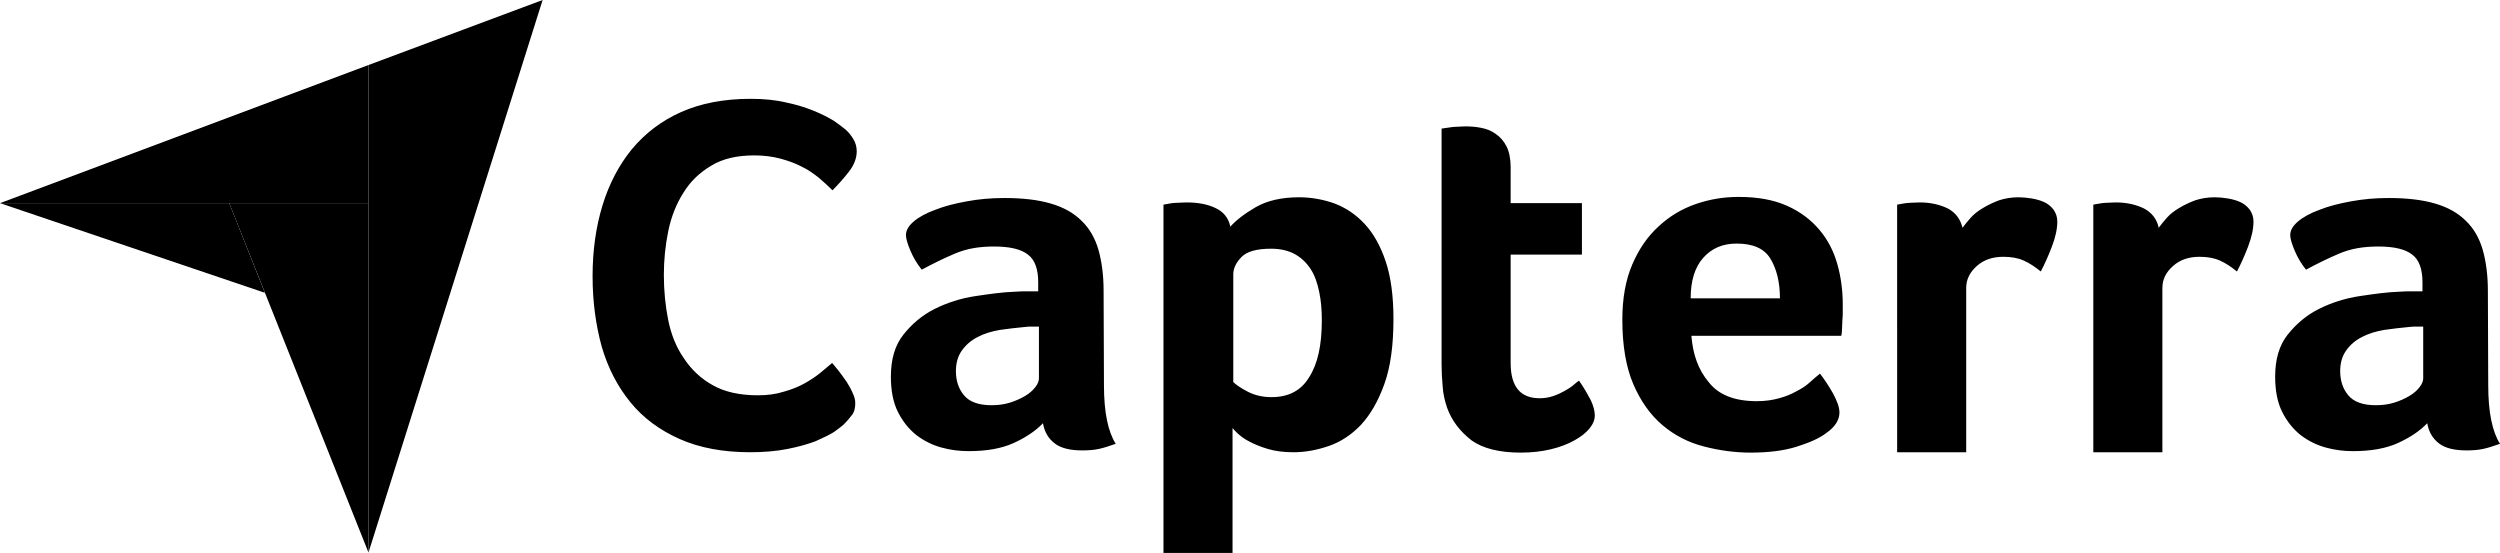
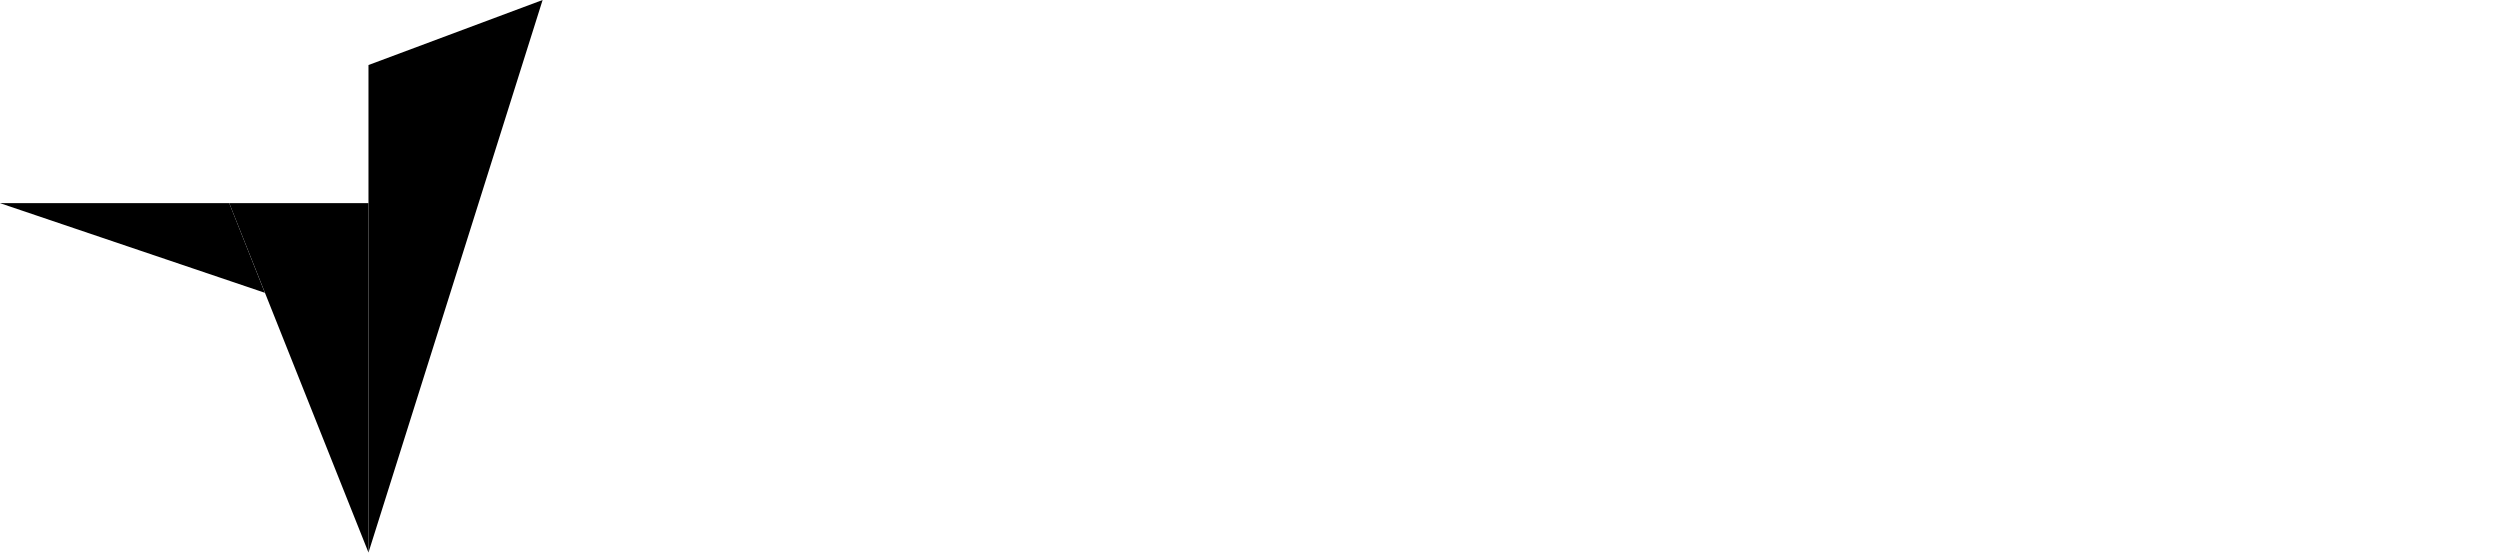
<svg xmlns="http://www.w3.org/2000/svg" id="katman_1" data-name="katman 1" width="680.5" height="150.5" viewBox="0 0 680.5 150.5">
-   <path d="M0,55.3H100.3V17.7L0,55.3Z" />
  <path d="M100.3,17.7V150.4L147.7,0l-47.4,17.7Z" />
  <path d="M100.3,55.3H62.4l37.9,95.1V55.3Z" />
  <path d="M0,55.3l72.1,24.4-9.7-24.4H0Z" />
-   <path d="M229.7,115.5c-.5,.5-1.5,1.2-2.7,2.1-1.3,.8-3,1.6-5,2.5-2.1,.8-4.6,1.5-7.6,2.1s-6.4,.9-10.2,.9c-7.4,0-13.8-1.2-19.2-3.6s-9.9-5.7-13.4-10-6.1-9.3-7.8-15.1c-1.6-5.8-2.5-12.2-2.5-19.2s.9-13.4,2.7-19.3,4.5-11,8-15.3c3.6-4.3,8-7.7,13.4-10.1s11.7-3.6,18.9-3.6c3.6,0,6.8,.3,9.7,1,2.9,.6,5.4,1.4,7.6,2.3,2.2,.9,3.9,1.8,5.4,2.7,1.4,1,2.5,1.8,3.2,2.4,.8,.7,1.5,1.6,2.1,2.6s.9,2.1,.9,3.3c0,1.8-.7,3.7-2.1,5.5s-2.9,3.5-4.5,5.1c-1.1-1.1-2.3-2.2-3.7-3.4-1.4-1.1-2.9-2.2-4.6-3-1.7-.9-3.6-1.6-5.8-2.2-2.2-.6-4.6-.9-7.2-.9-4.7,0-8.6,.9-11.7,2.8-3.2,1.9-5.7,4.3-7.6,7.4-1.9,3-3.3,6.5-4.1,10.4s-1.2,7.9-1.2,11.9c0,4.3,.4,8.4,1.2,12.4,.8,3.9,2.2,7.4,4.3,10.4,2,3,4.6,5.5,7.9,7.3,3.2,1.8,7.3,2.7,12.2,2.7,2.6,0,4.9-.3,7.1-1,2.2-.6,4.1-1.4,5.7-2.3s3.1-1.9,4.3-2.9c1.2-1,2.3-1.9,3.1-2.6,.5,.6,1.2,1.4,1.9,2.3,.7,.9,1.4,1.9,2.1,2.9,.6,1,1.2,2,1.6,3,.5,1,.7,1.9,.7,2.7,0,1.2-.2,2.2-.7,3-.6,.8-1.4,1.8-2.4,2.8h0Zm70.8-10.6c0,7.3,1.1,12.6,3.2,15.9-1.7,.6-3.2,1.1-4.6,1.4s-2.9,.4-4.5,.4c-3.3,0-5.8-.6-7.5-1.9s-2.8-3.1-3.2-5.5c-2,2.1-4.7,3.9-8,5.4s-7.4,2.2-12.2,2.2c-2.5,0-5-.3-7.5-1s-4.7-1.8-6.8-3.4c-2-1.6-3.7-3.7-5-6.3-1.3-2.6-1.9-5.8-1.9-9.6,0-4.7,1.1-8.5,3.4-11.4s5.1-5.3,8.5-7,7.1-2.9,11.1-3.5,7.6-1.1,10.9-1.2c1.1-.1,2.2-.1,3.2-.1h3v-2.5c0-3.5-.9-6.1-2.8-7.5-1.9-1.5-5-2.2-9.2-2.2s-7.5,.6-10.6,1.9-6.1,2.8-9.1,4.4c-1.3-1.6-2.3-3.3-3.1-5.2-.8-1.9-1.2-3.3-1.2-4.2,0-1.3,.7-2.5,2.1-3.7s3.4-2.3,5.9-3.2c2.5-1,5.3-1.7,8.6-2.3,3.2-.6,6.6-.9,10.2-.9,5,0,9.2,.5,12.6,1.5,3.5,1,6.3,2.6,8.4,4.7,2.2,2.1,3.7,4.8,4.6,7.9,.9,3.2,1.4,6.9,1.4,11.1l.1,25.8h0Zm-17.7-16h-1.9c-.6,0-1.3,0-1.9,.1-2.3,.2-4.6,.5-6.8,.8-2.3,.4-4.3,1-6,1.9-1.8,.9-3.2,2.1-4.3,3.6-1.1,1.5-1.7,3.4-1.7,5.7,0,2.6,.7,4.8,2.2,6.6,1.5,1.8,4,2.7,7.5,2.7,1.7,0,3.4-.2,5-.7s2.9-1.1,4.1-1.8c1.2-.7,2.1-1.5,2.8-2.4,.7-.9,1-1.7,1-2.4v-14.1h0Zm52.1-27.2c1.5-1.7,3.8-3.5,6.9-5.3s7.1-2.7,11.8-2.7c3.4,0,6.6,.6,9.7,1.7,3.1,1.2,5.8,3,8.2,5.6,2.4,2.6,4.3,6,5.7,10.2,1.4,4.2,2.1,9.4,2.1,15.6,0,7.2-.8,13.1-2.5,17.8-1.7,4.7-3.8,8.3-6.4,11.1-2.6,2.7-5.5,4.6-8.7,5.7s-6.4,1.7-9.6,1.7c-2.7,0-5-.3-7-.9s-3.7-1.3-5-2c-1.4-.7-2.4-1.5-3.2-2.2-.7-.7-1.2-1.2-1.4-1.5v34h-18.8V55.7c.5-.1,1-.2,1.7-.3,.6-.1,1.2-.2,2-.2,.7,0,1.6-.1,2.6-.1,3.1,0,5.7,.5,7.8,1.5,2.2,1,3.6,2.7,4.1,5.1h0Zm24.9,25.5c0-2.8-.2-5.3-.7-7.7-.5-2.4-1.2-4.5-2.3-6.2-1.1-1.7-2.5-3.1-4.3-4.1s-4-1.5-6.5-1.5c-3.8,0-6.5,.7-8,2.2s-2.3,3.1-2.3,4.8v29.3c.7,.7,2,1.6,3.9,2.6s4.1,1.5,6.5,1.5c4.7,0,8.1-1.8,10.3-5.5,2.3-3.6,3.4-8.7,3.4-15.4Zm34.1,23.8c-.6-1.8-1.1-3.8-1.2-5.8-.2-2-.3-4.1-.3-6.1V35c.6-.1,1.3-.2,2.1-.3,.6-.1,1.3-.2,2.1-.2,.7,0,1.5-.1,2.2-.1,1.5,0,2.9,.1,4.4,.4s2.8,.8,4,1.7c1.2,.8,2.2,2,2.9,3.4,.7,1.4,1.1,3.3,1.1,5.6v9.8h19.4v14h-19.4v29.5c0,6.4,2.6,9.6,7.9,9.6,1.3,0,2.5-.2,3.7-.6s2.2-.9,3.1-1.4,1.7-1,2.4-1.6c.7-.6,1.2-1,1.5-1.2,1.4,2,2.4,3.8,3.2,5.3,.7,1.5,1.1,2.9,1.1,4.2,0,1.2-.5,2.4-1.5,3.6s-2.3,2.2-4.1,3.2c-1.8,1-3.9,1.8-6.4,2.4s-5.2,.9-8.2,.9c-5.7,0-10.2-1.1-13.3-3.3-3.1-2.4-5.4-5.3-6.7-8.9h0Zm84.3-1.8c2.3,0,4.3-.3,6.1-.8s3.3-1.1,4.7-1.9c1.4-.7,2.6-1.5,3.6-2.4s1.9-1.7,2.8-2.4c1.1,1.4,2.3,3.2,3.5,5.3,1.2,2.2,1.8,3.9,1.8,5.3,0,2-1.2,3.9-3.5,5.5-1.9,1.5-4.7,2.7-8.2,3.8-3.5,1.1-7.7,1.6-12.5,1.6-4.3,0-8.6-.6-12.8-1.7s-7.9-3-11.2-5.8-5.9-6.5-7.9-11.1c-2-4.7-3-10.5-3-17.6,0-5.8,.9-10.8,2.7-15,1.8-4.2,4.2-7.7,7.2-10.4,3-2.8,6.4-4.8,10.2-6.1,3.8-1.3,7.6-1.9,11.6-1.9,5.2,0,9.5,.8,13.1,2.4s6.5,3.8,8.8,6.5,3.9,5.8,4.9,9.3,1.5,7.2,1.5,11.1v1.9c0,.7,0,1.5-.1,2.3,0,.8-.1,1.6-.1,2.4s-.1,1.4-.2,1.9h-40.8c.4,5.1,1.9,9.3,4.7,12.6,2.7,3.5,7.1,5.2,13.1,5.2h0Zm6.3-28c0-4.4-.9-8-2.6-10.8-1.7-2.8-4.8-4.1-9.2-4.1-3.8,0-6.8,1.3-9.1,3.9s-3.4,6.3-3.4,11h24.3Zm49.7-19.2c.6-.8,1.3-1.7,2.2-2.7s2-1.9,3.4-2.7c1.3-.8,2.8-1.5,4.4-2.1,1.6-.5,3.3-.8,5.2-.8,1.1,0,2.3,.1,3.5,.3,1.2,.2,2.4,.5,3.5,1s1.9,1.2,2.6,2.1c.6,.9,1,1.9,1,3.2,0,2-.5,4.3-1.5,6.9s-2,4.8-3,6.7c-1.6-1.3-3.1-2.3-4.7-3-1.6-.7-3.4-1-5.5-1-2.9,0-5.3,.8-7.2,2.5s-2.9,3.6-2.9,6v44.7h-18.8V55.7c.5-.1,1-.2,1.7-.3,.6-.1,1.2-.2,1.9-.2s1.6-.1,2.6-.1c2.9,0,5.5,.6,7.7,1.7,2,1.1,3.3,2.8,3.9,5.2h0Zm53.4,0c.6-.8,1.3-1.7,2.2-2.7s2-1.9,3.4-2.7c1.3-.8,2.8-1.5,4.4-2.1,1.6-.5,3.3-.8,5.2-.8,1.1,0,2.3,.1,3.5,.3,1.2,.2,2.4,.5,3.5,1s1.9,1.2,2.6,2.1c.6,.9,1,1.9,1,3.2,0,2-.5,4.3-1.5,6.9s-2,4.8-3,6.7c-1.6-1.3-3.1-2.3-4.7-3-1.6-.7-3.4-1-5.5-1-2.9,0-5.3,.8-7.2,2.5s-2.9,3.6-2.9,6v44.7h-18.8V55.7c.5-.1,1-.2,1.7-.3,.6-.1,1.2-.2,1.9-.2s1.6-.1,2.6-.1c2.9,0,5.5,.6,7.7,1.7,2,1.1,3.4,2.8,3.9,5.2h0Zm89.7,42.9c0,7.3,1.1,12.6,3.2,15.9-1.7,.6-3.2,1.1-4.6,1.4-1.4,.3-2.9,.4-4.5,.4-3.3,0-5.8-.6-7.5-1.9s-2.8-3.1-3.2-5.5c-2,2.1-4.7,3.9-8,5.4s-7.4,2.2-12.2,2.2c-2.5,0-5-.3-7.5-1s-4.7-1.8-6.8-3.4c-2-1.6-3.7-3.7-5-6.3-1.3-2.6-1.9-5.8-1.9-9.6,0-4.7,1.1-8.5,3.4-11.4,2.3-2.9,5.1-5.3,8.5-7s7.1-2.9,11.1-3.5,7.6-1.1,10.9-1.2c1.1-.1,2.2-.1,3.2-.1h3v-2.5c0-3.5-.9-6.1-2.8-7.5-1.9-1.5-5-2.2-9.2-2.2s-7.5,.6-10.6,1.9-6.1,2.8-9.1,4.4c-1.3-1.6-2.3-3.3-3.1-5.2-.8-1.9-1.2-3.3-1.2-4.2,0-1.3,.7-2.5,2.1-3.7,1.4-1.2,3.4-2.3,5.9-3.2,2.5-1,5.3-1.7,8.6-2.3,3.2-.6,6.6-.9,10.2-.9,5,0,9.2,.5,12.6,1.5,3.5,1,6.3,2.6,8.4,4.7,2.2,2.1,3.7,4.8,4.6,7.9,.9,3.2,1.4,6.9,1.4,11.1l.1,25.8h0Zm-17.7-16h-1.9c-.6,0-1.3,0-1.9,.1-2.3,.2-4.6,.5-6.8,.8-2.3,.4-4.3,1-6,1.9-1.8,.9-3.2,2.1-4.3,3.6s-1.7,3.4-1.7,5.7c0,2.6,.7,4.8,2.2,6.6,1.5,1.8,4,2.7,7.5,2.7,1.7,0,3.4-.2,5-.7s2.9-1.1,4.1-1.8c1.2-.7,2.1-1.5,2.8-2.4s1-1.7,1-2.4v-14.1h0Z" />
</svg>